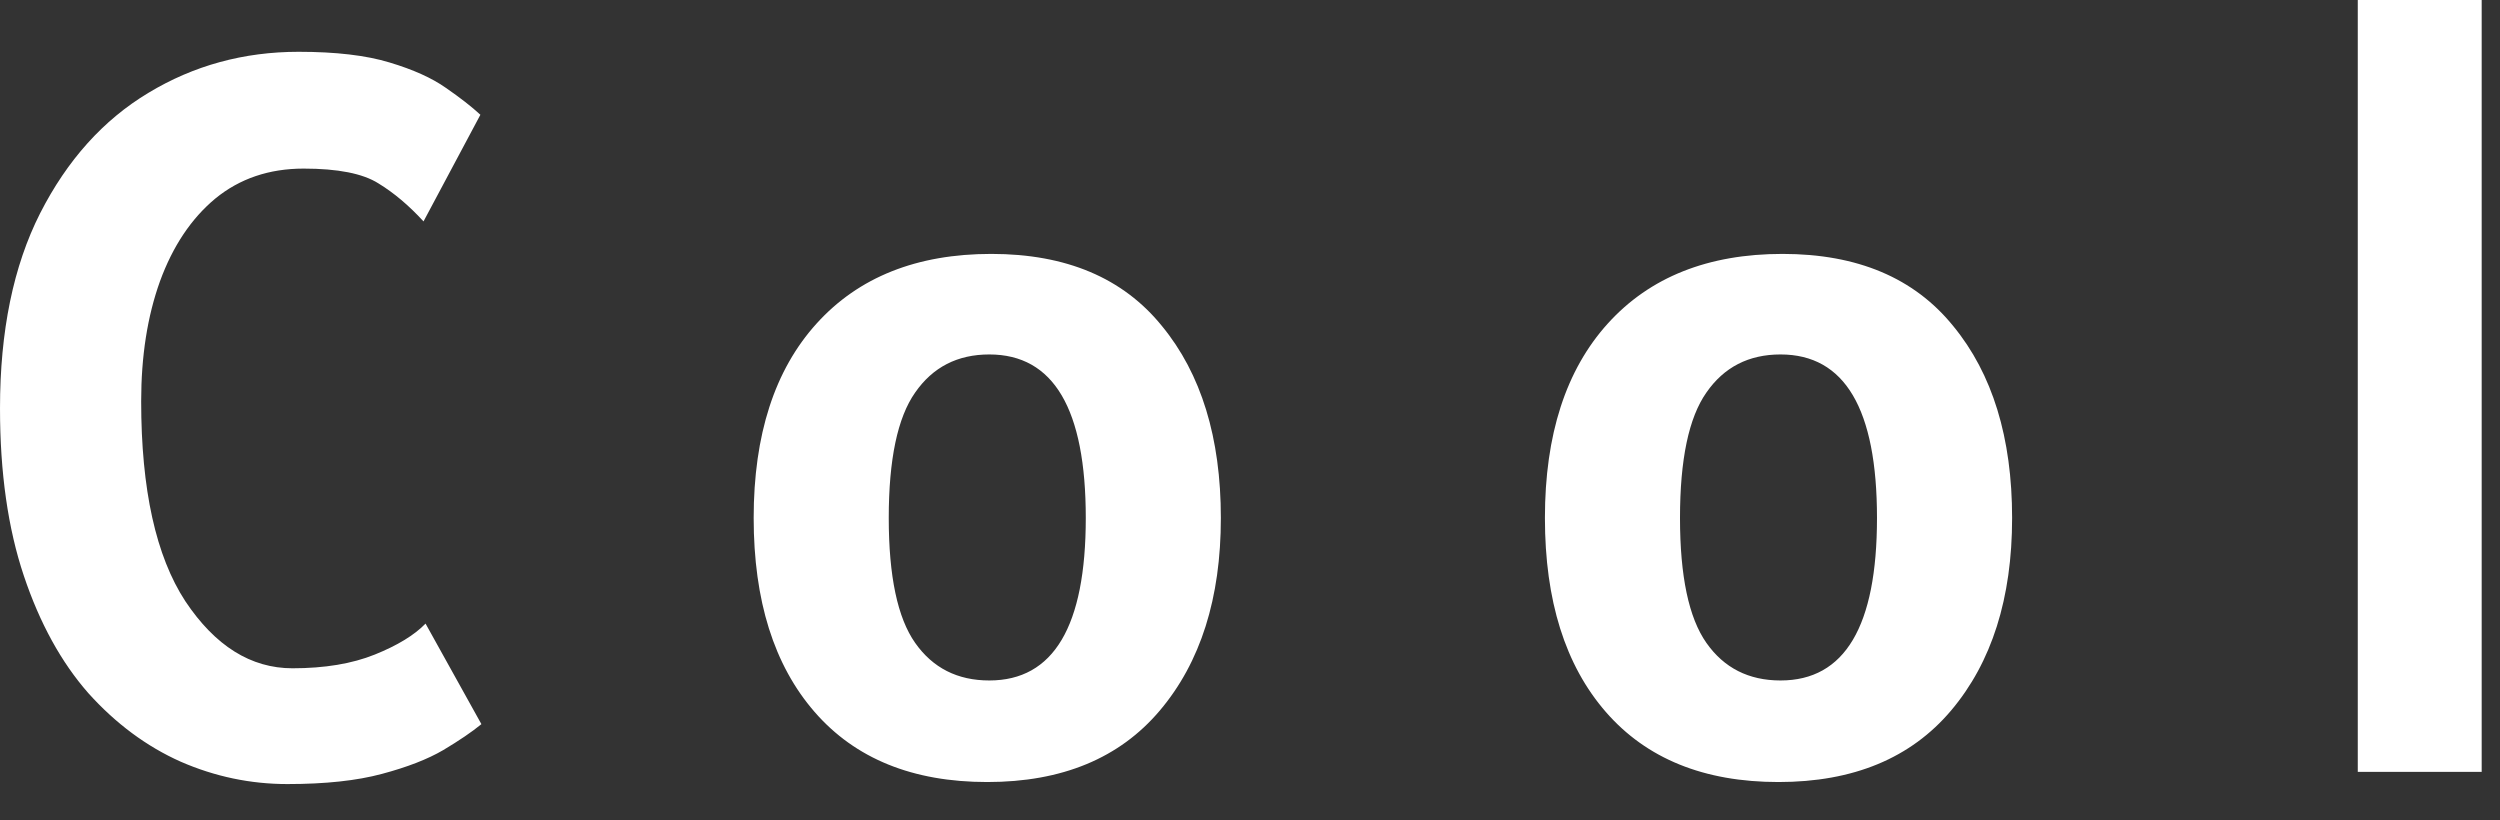
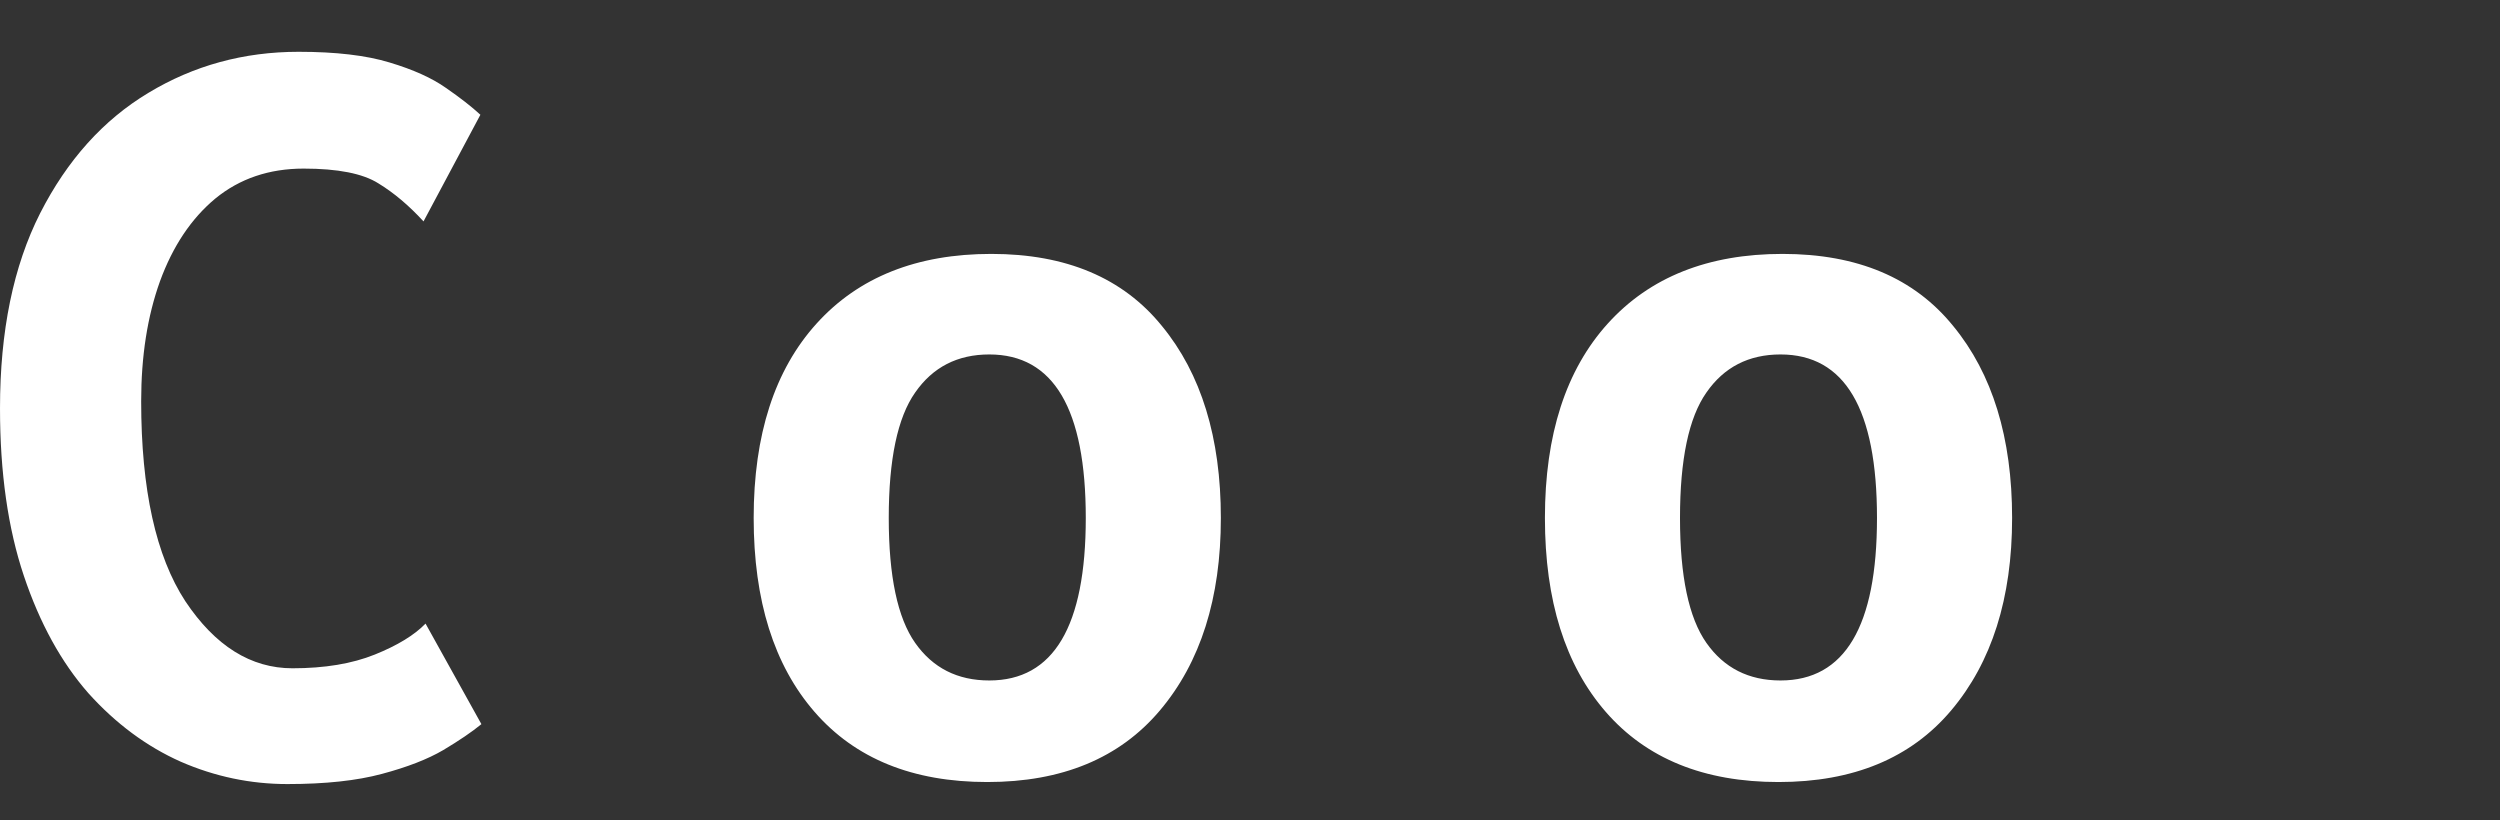
<svg xmlns="http://www.w3.org/2000/svg" width="64" height="21" viewBox="0 0 64 21" fill="none">
  <rect x="0" y="0" width="64" height="21" fill="#333333" stroke="none" />
-   <path d="M7.358 20.072C6.413 20.072 5.503 19.881 4.628 19.5C3.753 19.11 2.964 18.525 2.262 17.745C1.569 16.956 1.018 15.955 0.611 14.742C0.204 13.529 8.59499e-05 12.099 8.59499e-05 10.452C8.59499e-05 8.476 0.342 6.812 1.027 5.46C1.72 4.099 2.643 3.072 3.796 2.379C4.957 1.677 6.24 1.326 7.644 1.326C8.597 1.326 9.373 1.417 9.971 1.599C10.578 1.781 11.059 1.998 11.414 2.249C11.778 2.5 12.073 2.73 12.298 2.938L10.842 5.668C10.469 5.261 10.084 4.936 9.685 4.693C9.286 4.442 8.649 4.316 7.774 4.316C6.89 4.316 6.136 4.572 5.512 5.083C4.897 5.594 4.424 6.301 4.095 7.202C3.774 8.095 3.614 9.117 3.614 10.27C3.614 12.532 3.991 14.239 4.745 15.392C5.508 16.536 6.422 17.108 7.488 17.108C8.311 17.108 9.013 16.991 9.594 16.757C10.175 16.523 10.608 16.259 10.894 15.964L12.324 18.538C12.081 18.737 11.756 18.958 11.349 19.201C10.95 19.435 10.426 19.639 9.776 19.812C9.135 19.985 8.329 20.072 7.358 20.072ZM25.274 20.02C23.367 20.02 21.894 19.422 20.854 18.226C19.814 17.03 19.294 15.375 19.294 13.26C19.294 11.128 19.831 9.468 20.906 8.281C21.981 7.094 23.471 6.5 25.378 6.5C27.293 6.5 28.749 7.115 29.746 8.346C30.751 9.568 31.254 11.206 31.254 13.26C31.254 15.314 30.734 16.956 29.694 18.187C28.663 19.409 27.189 20.02 25.274 20.02ZM25.326 17.42C26.973 17.42 27.796 16.033 27.796 13.26C27.796 10.469 26.973 9.074 25.326 9.074C24.511 9.074 23.879 9.399 23.428 10.049C22.977 10.69 22.752 11.761 22.752 13.26C22.752 14.751 22.977 15.817 23.428 16.458C23.879 17.099 24.511 17.42 25.326 17.42ZM45.529 20.02C43.623 20.02 42.15 19.422 41.109 18.226C40.069 17.03 39.55 15.375 39.55 13.26C39.55 11.128 40.087 9.468 41.161 8.281C42.236 7.094 43.727 6.5 45.633 6.5C47.549 6.5 49.005 7.115 50.002 8.346C51.007 9.568 51.51 11.206 51.51 13.26C51.51 15.314 50.989 16.956 49.95 18.187C48.918 19.409 47.445 20.02 45.529 20.02ZM45.581 17.42C47.228 17.42 48.051 16.033 48.051 13.26C48.051 10.469 47.228 9.074 45.581 9.074C44.767 9.074 44.134 9.399 43.684 10.049C43.233 10.69 43.008 11.761 43.008 13.26C43.008 14.751 43.233 15.817 43.684 16.458C44.134 17.099 44.767 17.42 45.581 17.42ZM60.359 19.76V8.46386e-06H63.531V19.76H60.359Z" fill="white" />
+   <path d="M7.358 20.072C6.413 20.072 5.503 19.881 4.628 19.5C3.753 19.11 2.964 18.525 2.262 17.745C1.569 16.956 1.018 15.955 0.611 14.742C0.204 13.529 8.59499e-05 12.099 8.59499e-05 10.452C8.59499e-05 8.476 0.342 6.812 1.027 5.46C1.72 4.099 2.643 3.072 3.796 2.379C4.957 1.677 6.24 1.326 7.644 1.326C8.597 1.326 9.373 1.417 9.971 1.599C10.578 1.781 11.059 1.998 11.414 2.249C11.778 2.5 12.073 2.73 12.298 2.938L10.842 5.668C10.469 5.261 10.084 4.936 9.685 4.693C9.286 4.442 8.649 4.316 7.774 4.316C6.89 4.316 6.136 4.572 5.512 5.083C4.897 5.594 4.424 6.301 4.095 7.202C3.774 8.095 3.614 9.117 3.614 10.27C3.614 12.532 3.991 14.239 4.745 15.392C5.508 16.536 6.422 17.108 7.488 17.108C8.311 17.108 9.013 16.991 9.594 16.757C10.175 16.523 10.608 16.259 10.894 15.964L12.324 18.538C12.081 18.737 11.756 18.958 11.349 19.201C10.95 19.435 10.426 19.639 9.776 19.812C9.135 19.985 8.329 20.072 7.358 20.072ZM25.274 20.02C23.367 20.02 21.894 19.422 20.854 18.226C19.814 17.03 19.294 15.375 19.294 13.26C19.294 11.128 19.831 9.468 20.906 8.281C21.981 7.094 23.471 6.5 25.378 6.5C27.293 6.5 28.749 7.115 29.746 8.346C30.751 9.568 31.254 11.206 31.254 13.26C31.254 15.314 30.734 16.956 29.694 18.187C28.663 19.409 27.189 20.02 25.274 20.02ZM25.326 17.42C26.973 17.42 27.796 16.033 27.796 13.26C27.796 10.469 26.973 9.074 25.326 9.074C24.511 9.074 23.879 9.399 23.428 10.049C22.977 10.69 22.752 11.761 22.752 13.26C22.752 14.751 22.977 15.817 23.428 16.458C23.879 17.099 24.511 17.42 25.326 17.42ZM45.529 20.02C43.623 20.02 42.15 19.422 41.109 18.226C40.069 17.03 39.55 15.375 39.55 13.26C39.55 11.128 40.087 9.468 41.161 8.281C42.236 7.094 43.727 6.5 45.633 6.5C47.549 6.5 49.005 7.115 50.002 8.346C51.007 9.568 51.51 11.206 51.51 13.26C51.51 15.314 50.989 16.956 49.95 18.187C48.918 19.409 47.445 20.02 45.529 20.02ZM45.581 17.42C47.228 17.42 48.051 16.033 48.051 13.26C48.051 10.469 47.228 9.074 45.581 9.074C44.767 9.074 44.134 9.399 43.684 10.049C43.233 10.69 43.008 11.761 43.008 13.26C43.008 14.751 43.233 15.817 43.684 16.458C44.134 17.099 44.767 17.42 45.581 17.42ZM60.359 19.76H63.531V19.76H60.359Z" fill="white" />
</svg>